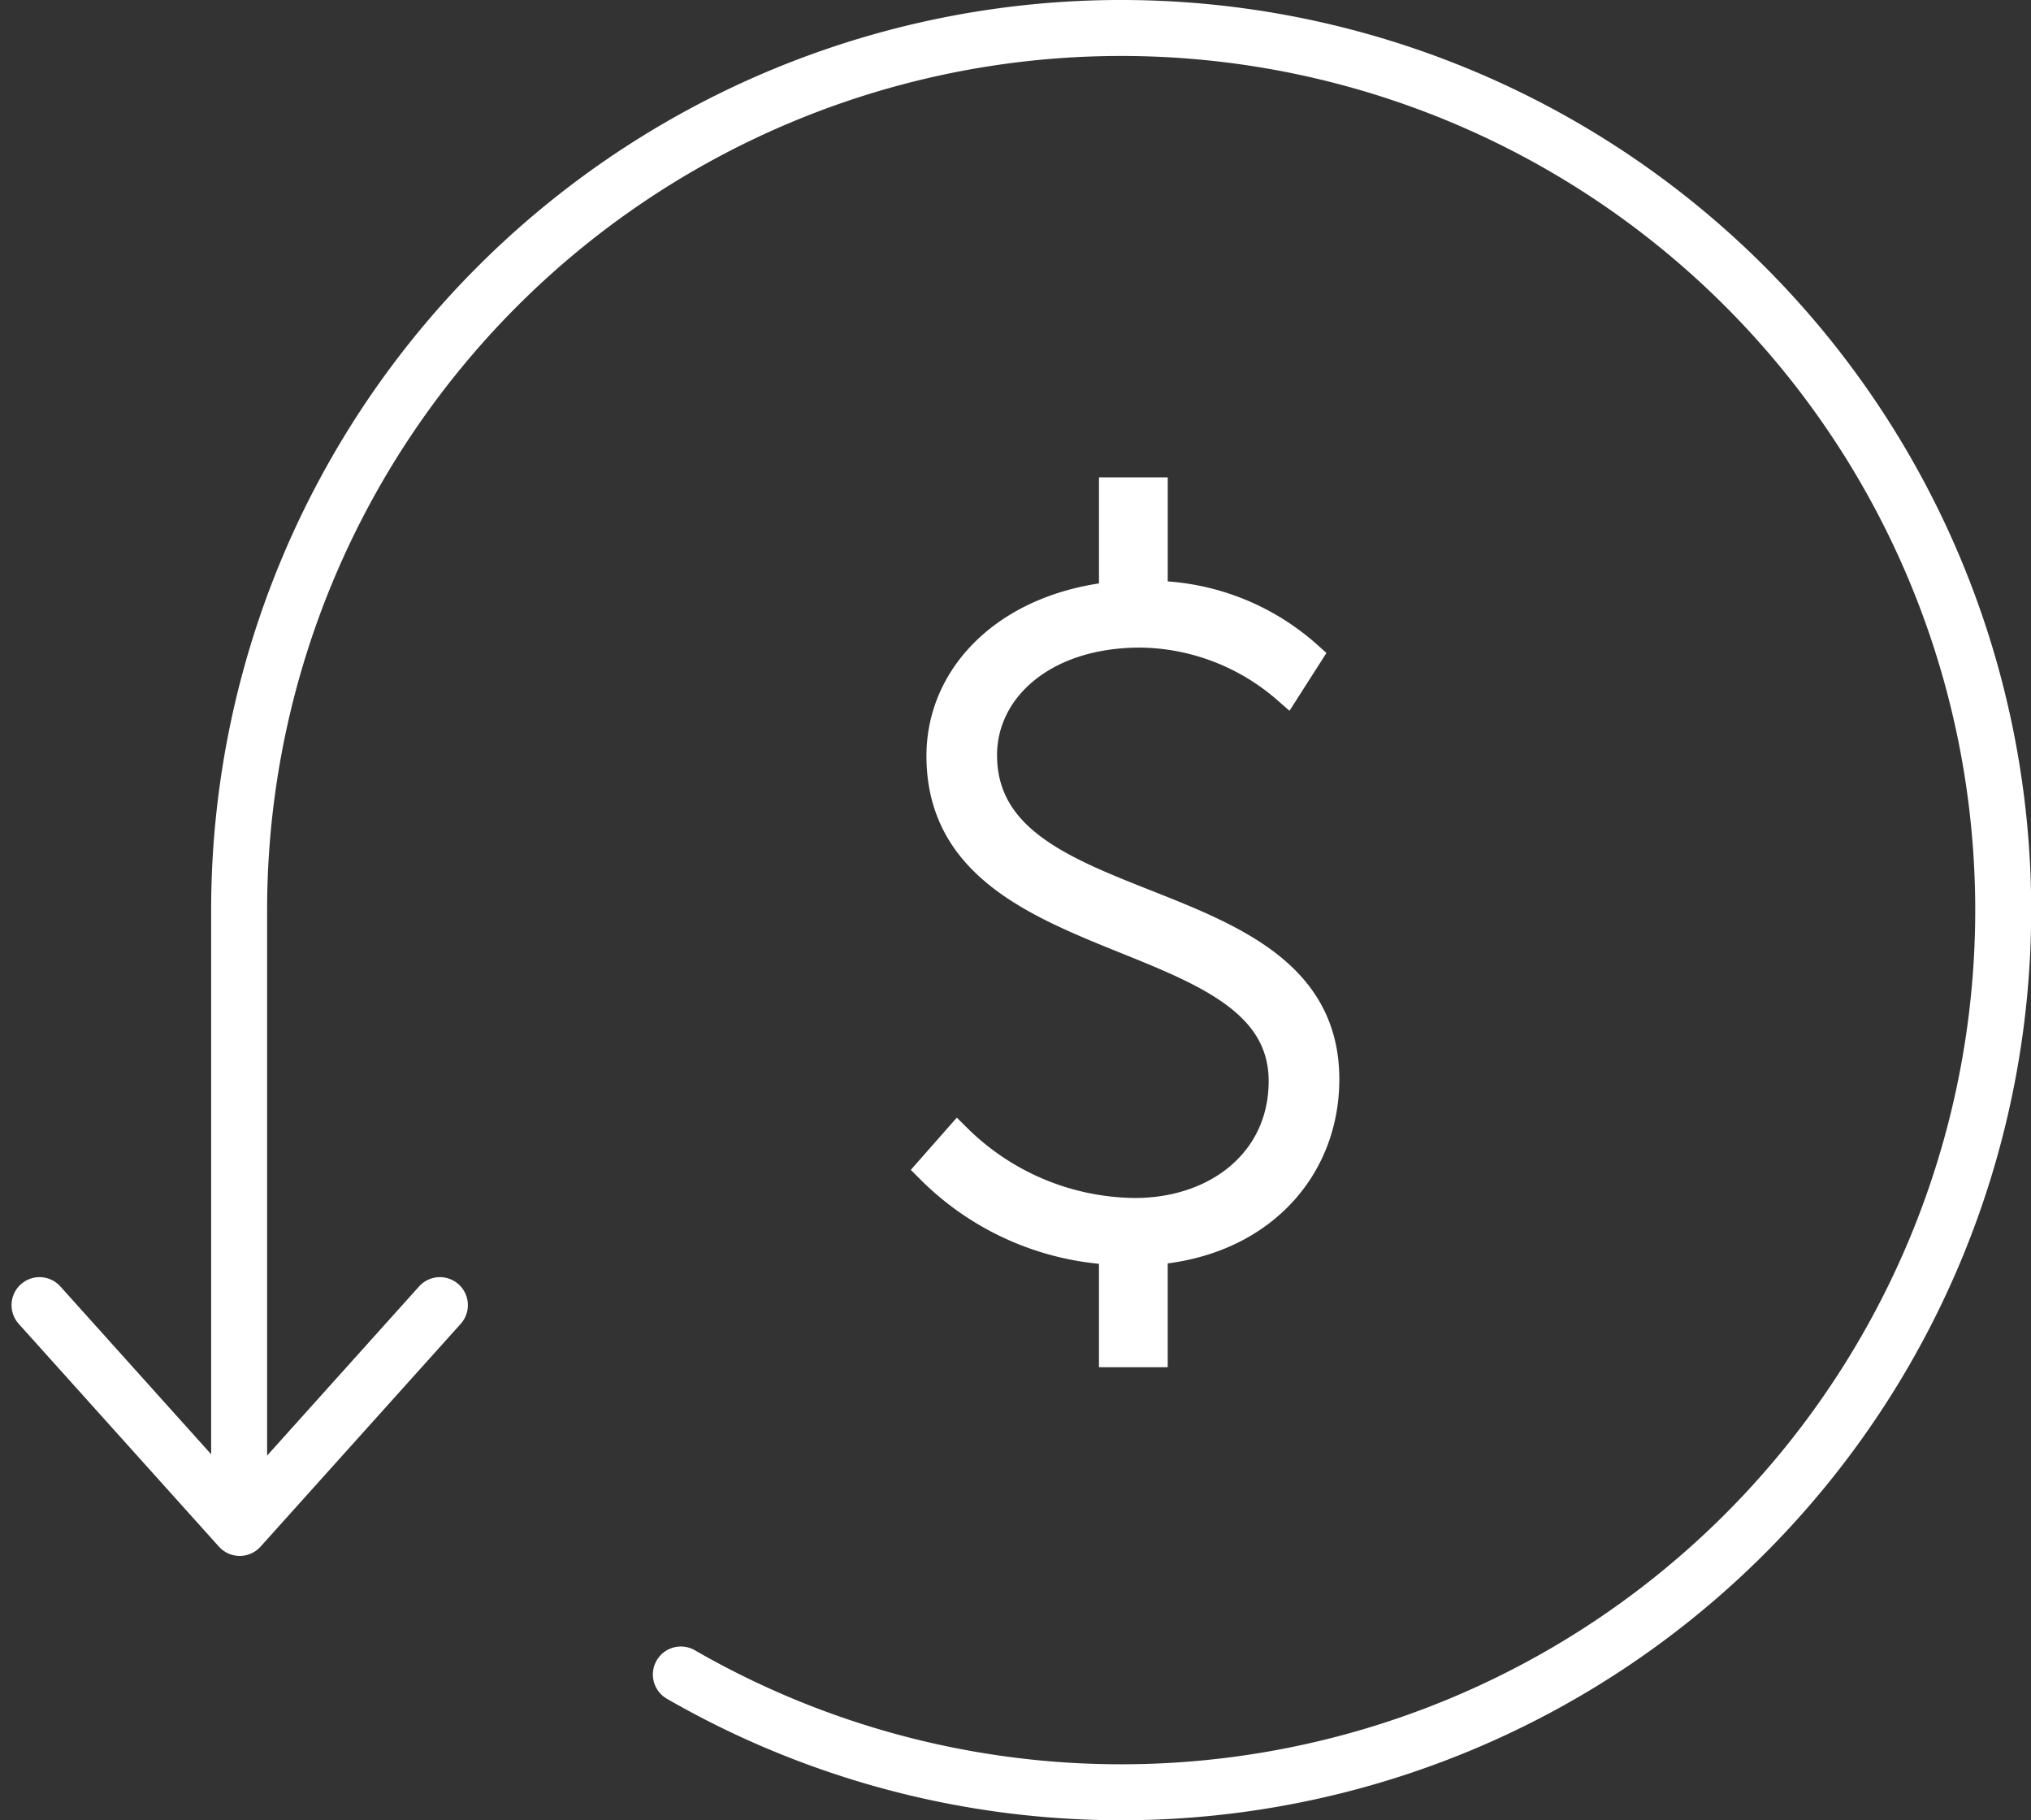
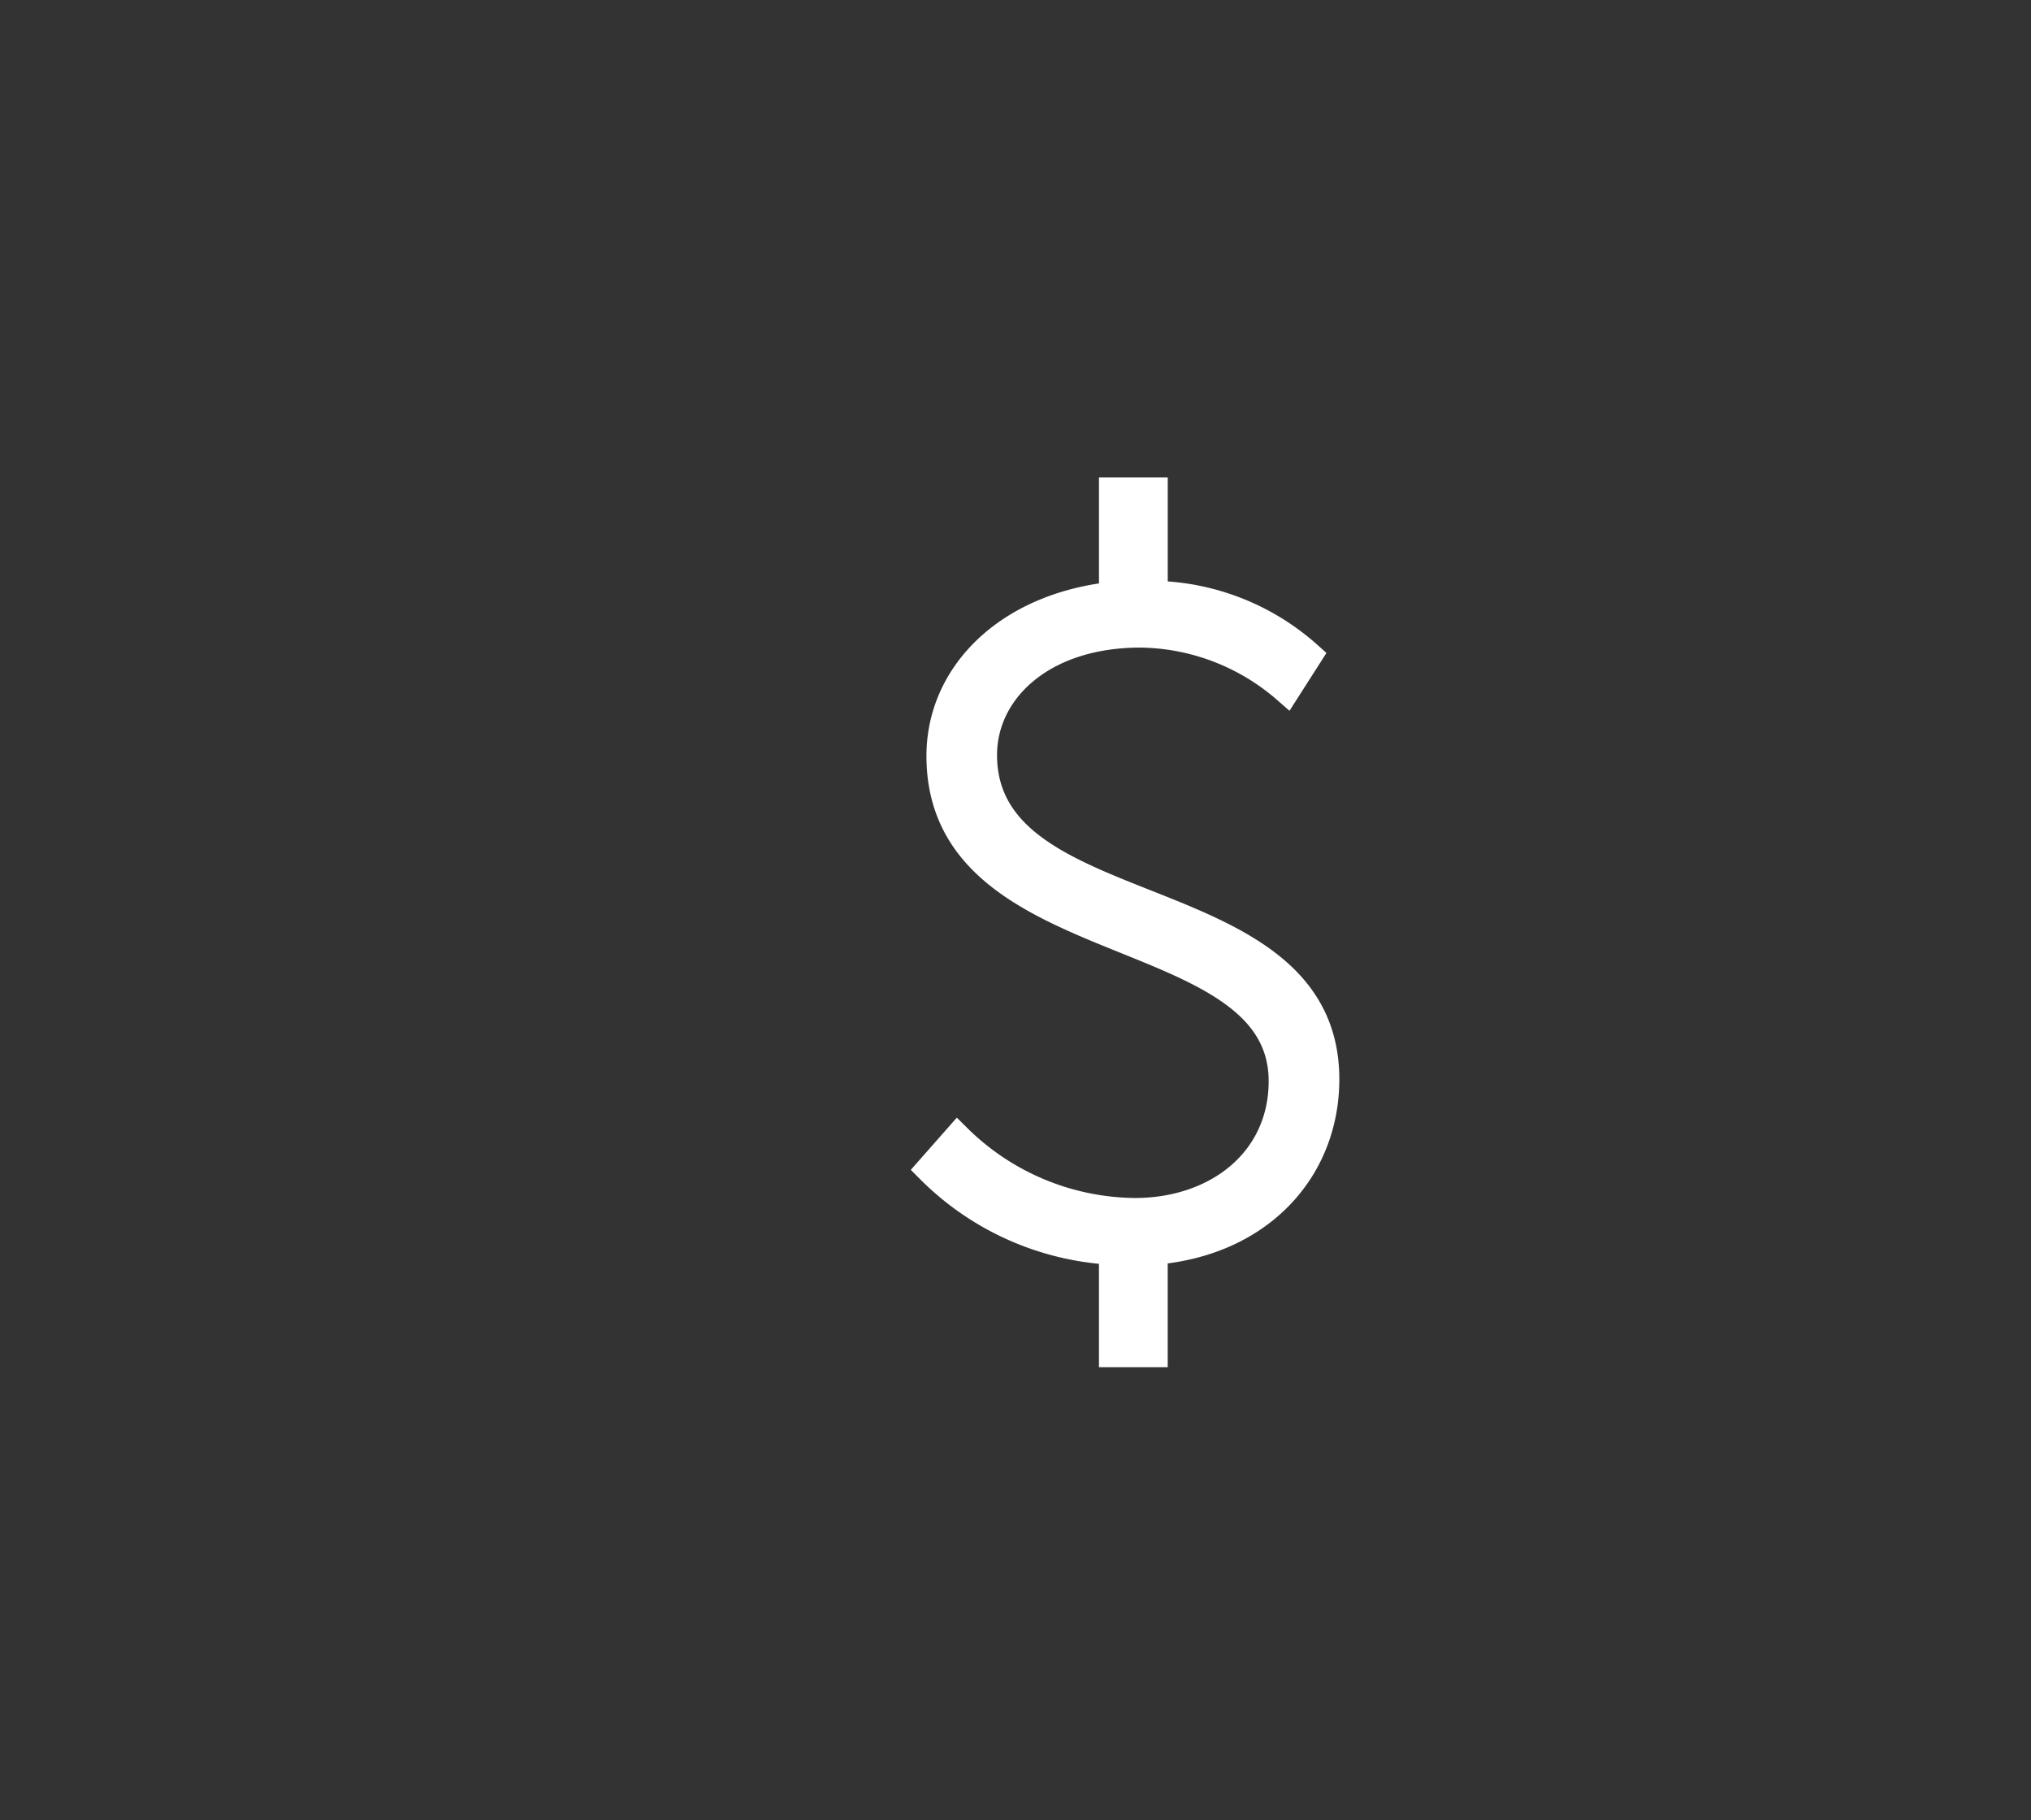
<svg xmlns="http://www.w3.org/2000/svg" width="72.583" height="65.036" viewBox="0 0 72.583 65.036">
  <rect x="0" y="0" width="72.583" height="65.036" fill="#333333" stroke="none" />
  <g id="save-costs-icon" transform="translate(-4698.83 -1326.346)">
-     <path id="Path_8782" data-name="Path 8782" d="M4723.582,1386.181a31.522,31.522,0,1,0-15.786-27.317v20.63" transform="translate(-0.42)" fill="none" stroke="#fff" stroke-linecap="round" stroke-linejoin="round" stroke-width="2" />
-     <path id="Path_8783" data-name="Path 8783" d="M4714.551,1375.667l-7.154,7.962-7.155-7.962" transform="translate(0 -2.685)" fill="none" stroke="#fff" stroke-linecap="round" stroke-linejoin="round" stroke-width="2" />
    <g id="Group_814" data-name="Group 814" transform="translate(4732.066 1343.904)">
      <path id="Path_8784" data-name="Path 8784" d="M4734.921,1367.985a9.136,9.136,0,0,0,6.336,2.643c2.948,0,5.284-1.829,5.284-4.675,0-5.9-12.23-4.235-12.23-11.621,0-2.914,2.406-5.32,6.166-5.725v-3.728h1.457v3.694a8.5,8.5,0,0,1,5.522,2.168l-.779,1.219a8.079,8.079,0,0,0-5.218-2c-3.523,0-5.625,2.033-5.625,4.337,0,6.234,12.232,4.371,12.232,11.587,0,3.219-2.336,5.828-6.133,6.132v3.659h-1.457v-3.659a9.952,9.952,0,0,1-6.539-2.914Z" transform="translate(-4733.938 -1344.878)" fill="#fff" stroke="#fff" stroke-width="1" />
    </g>
  </g>
</svg>